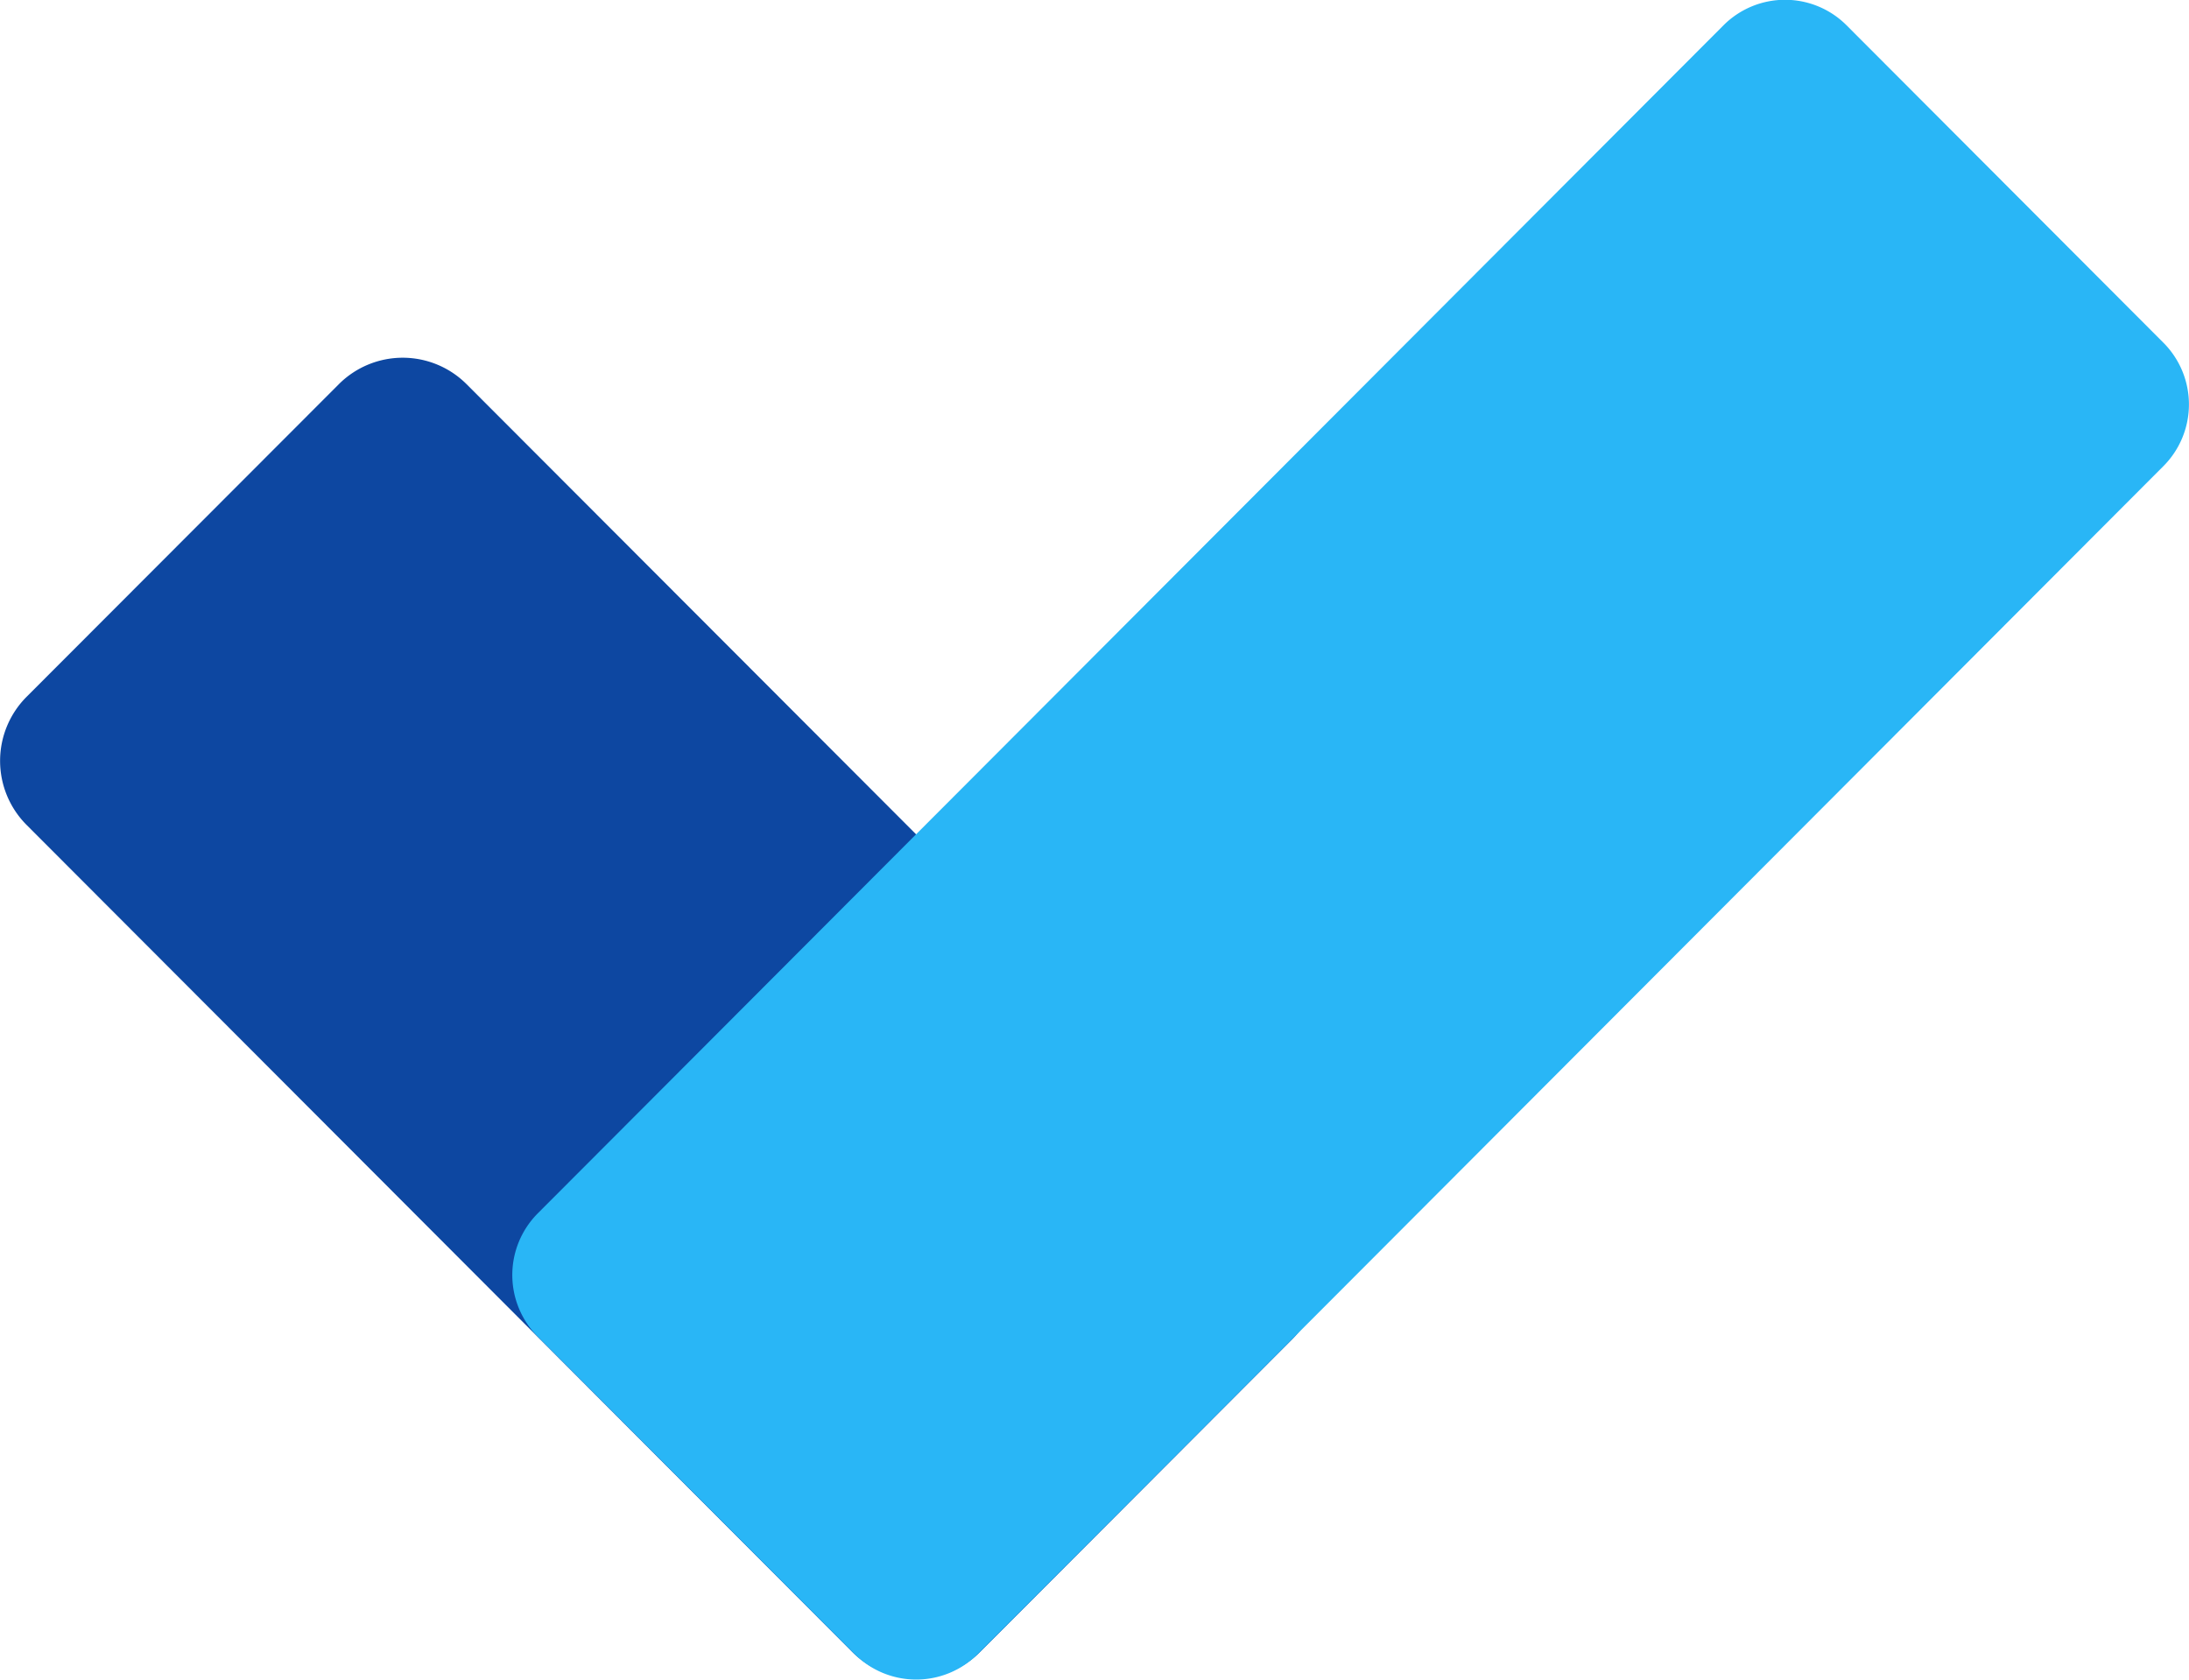
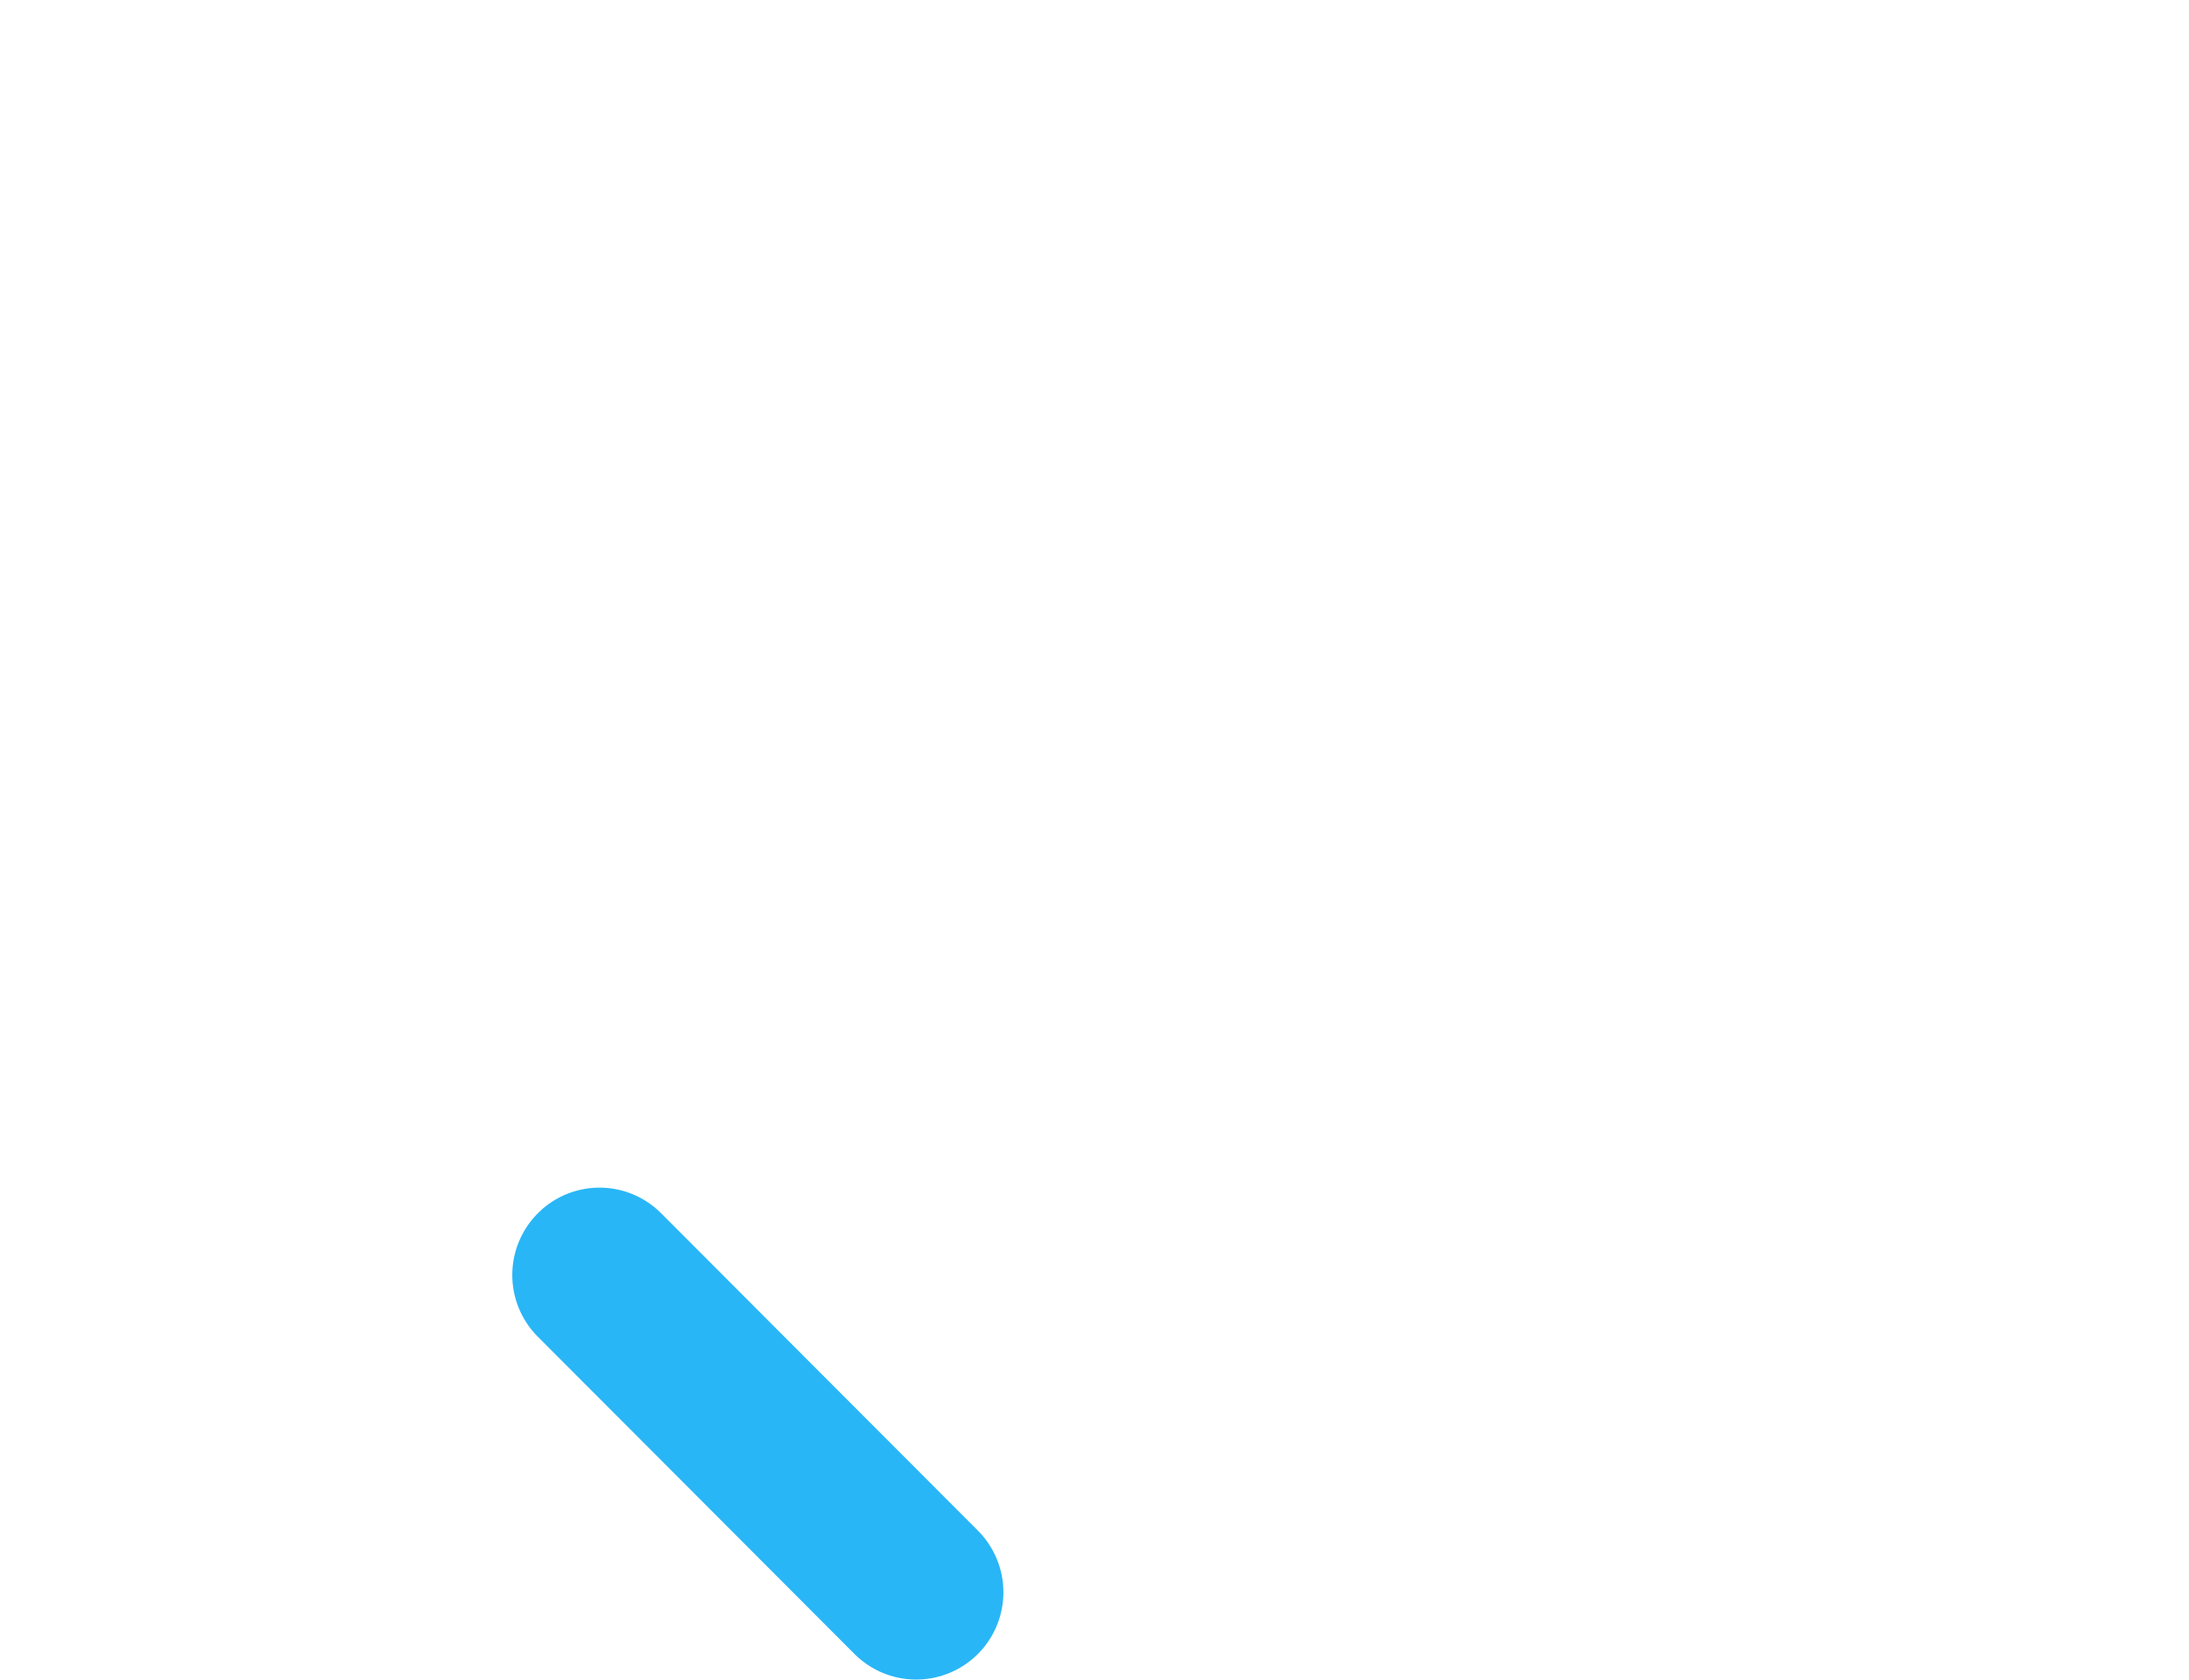
<svg xmlns="http://www.w3.org/2000/svg" width="10.423" height="7.999" viewBox="0 0 10.423 7.999">
  <g id="icon-MicrosoftTodo" transform="translate(-2 -8)">
-     <path id="Path_1" data-name="Path 1" d="M6.667,21.189,8.153,19.7a.432.432,0,0,0,0-.611L4.222,15.152a.43.43,0,0,0-.609,0L2.127,16.64a.432.432,0,0,0,0,.611l3.931,3.938A.43.43,0,0,0,6.667,21.189Z" transform="translate(0 -5.322)" fill="#0d47a1" />
-     <path id="Path_2" data-name="Path 2" d="M13.693,15.877l-1.508-1.511a.416.416,0,0,1,0-.588L17.83,8.121a.414.414,0,0,1,.587,0l1.508,1.511a.416.416,0,0,1,0,.588L14.28,15.877A.415.415,0,0,1,13.693,15.877Z" transform="translate(-7.624 0)" fill="#29b6f6" />
+     <path id="Path_2" data-name="Path 2" d="M13.693,15.877l-1.508-1.511a.416.416,0,0,1,0-.588a.414.414,0,0,1,.587,0l1.508,1.511a.416.416,0,0,1,0,.588L14.28,15.877A.415.415,0,0,1,13.693,15.877Z" transform="translate(-7.624 0)" fill="#29b6f6" />
  </g>
</svg>